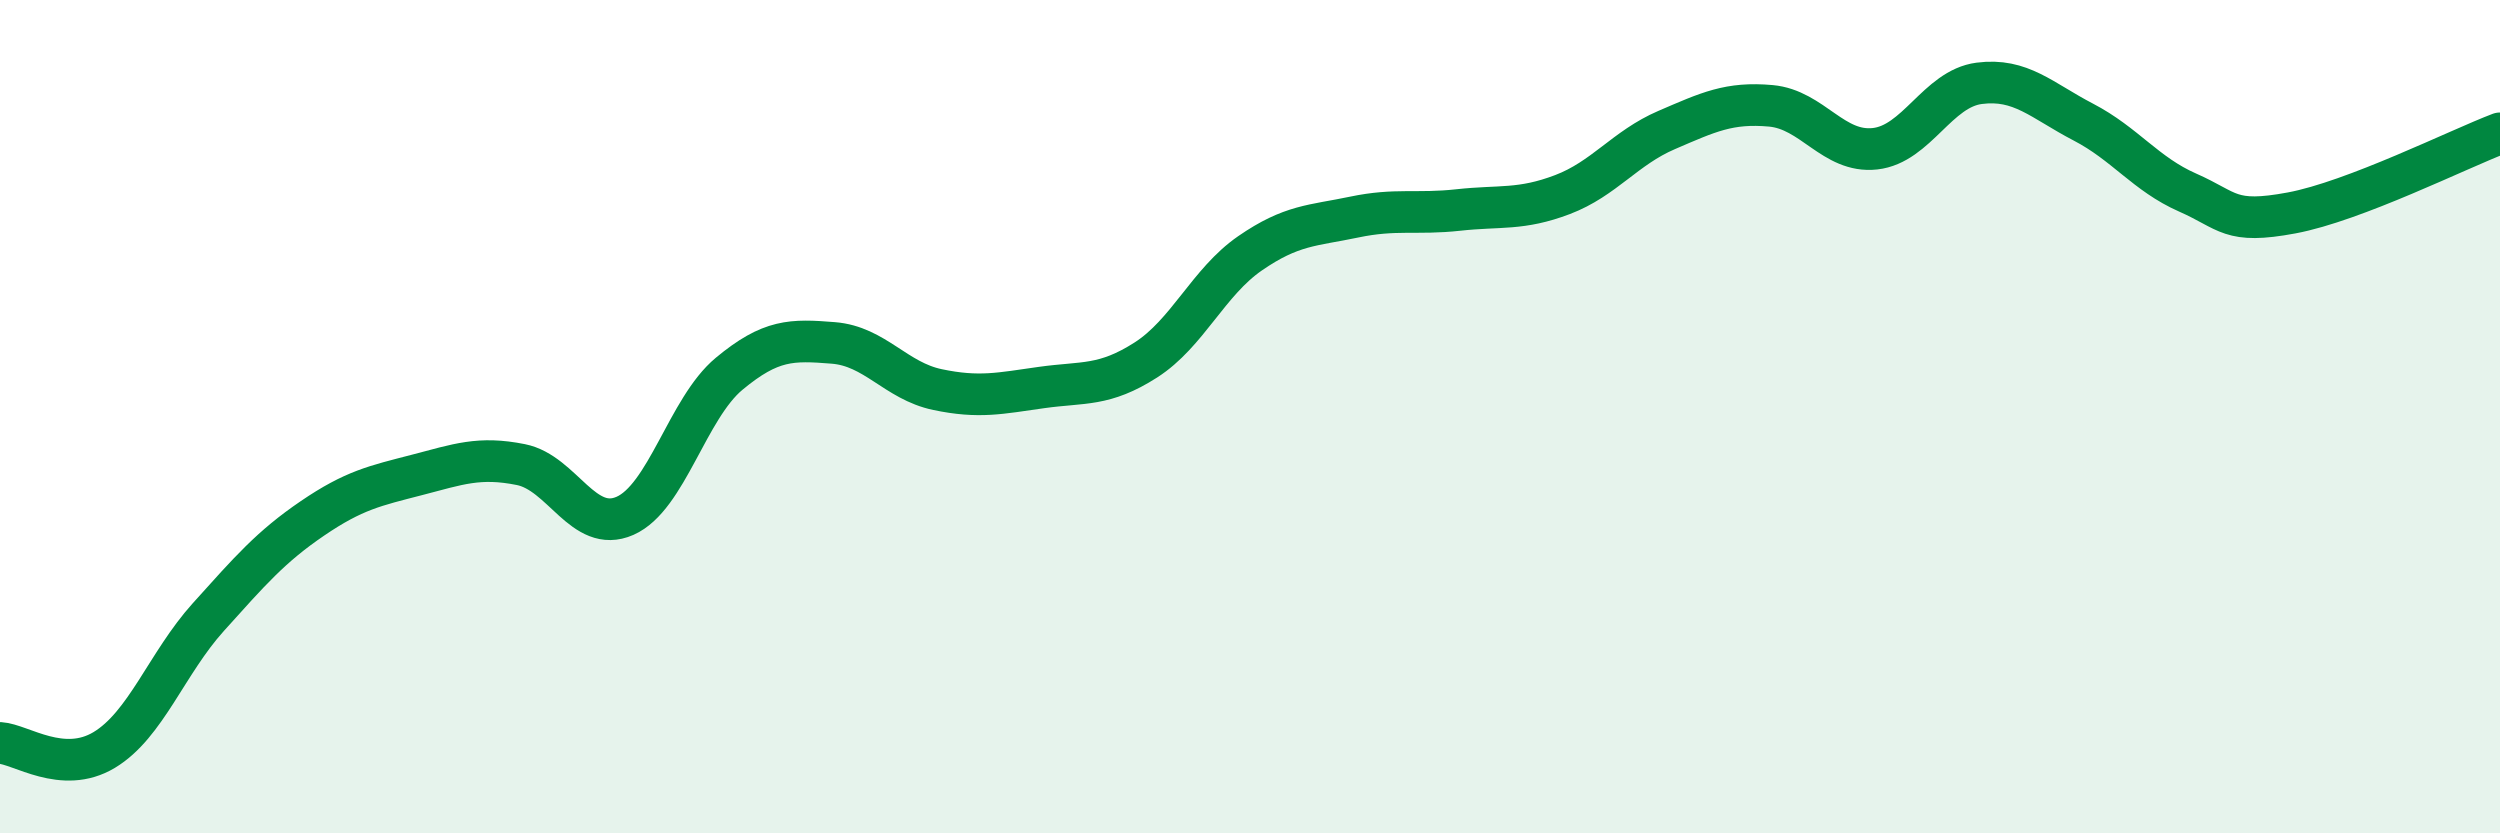
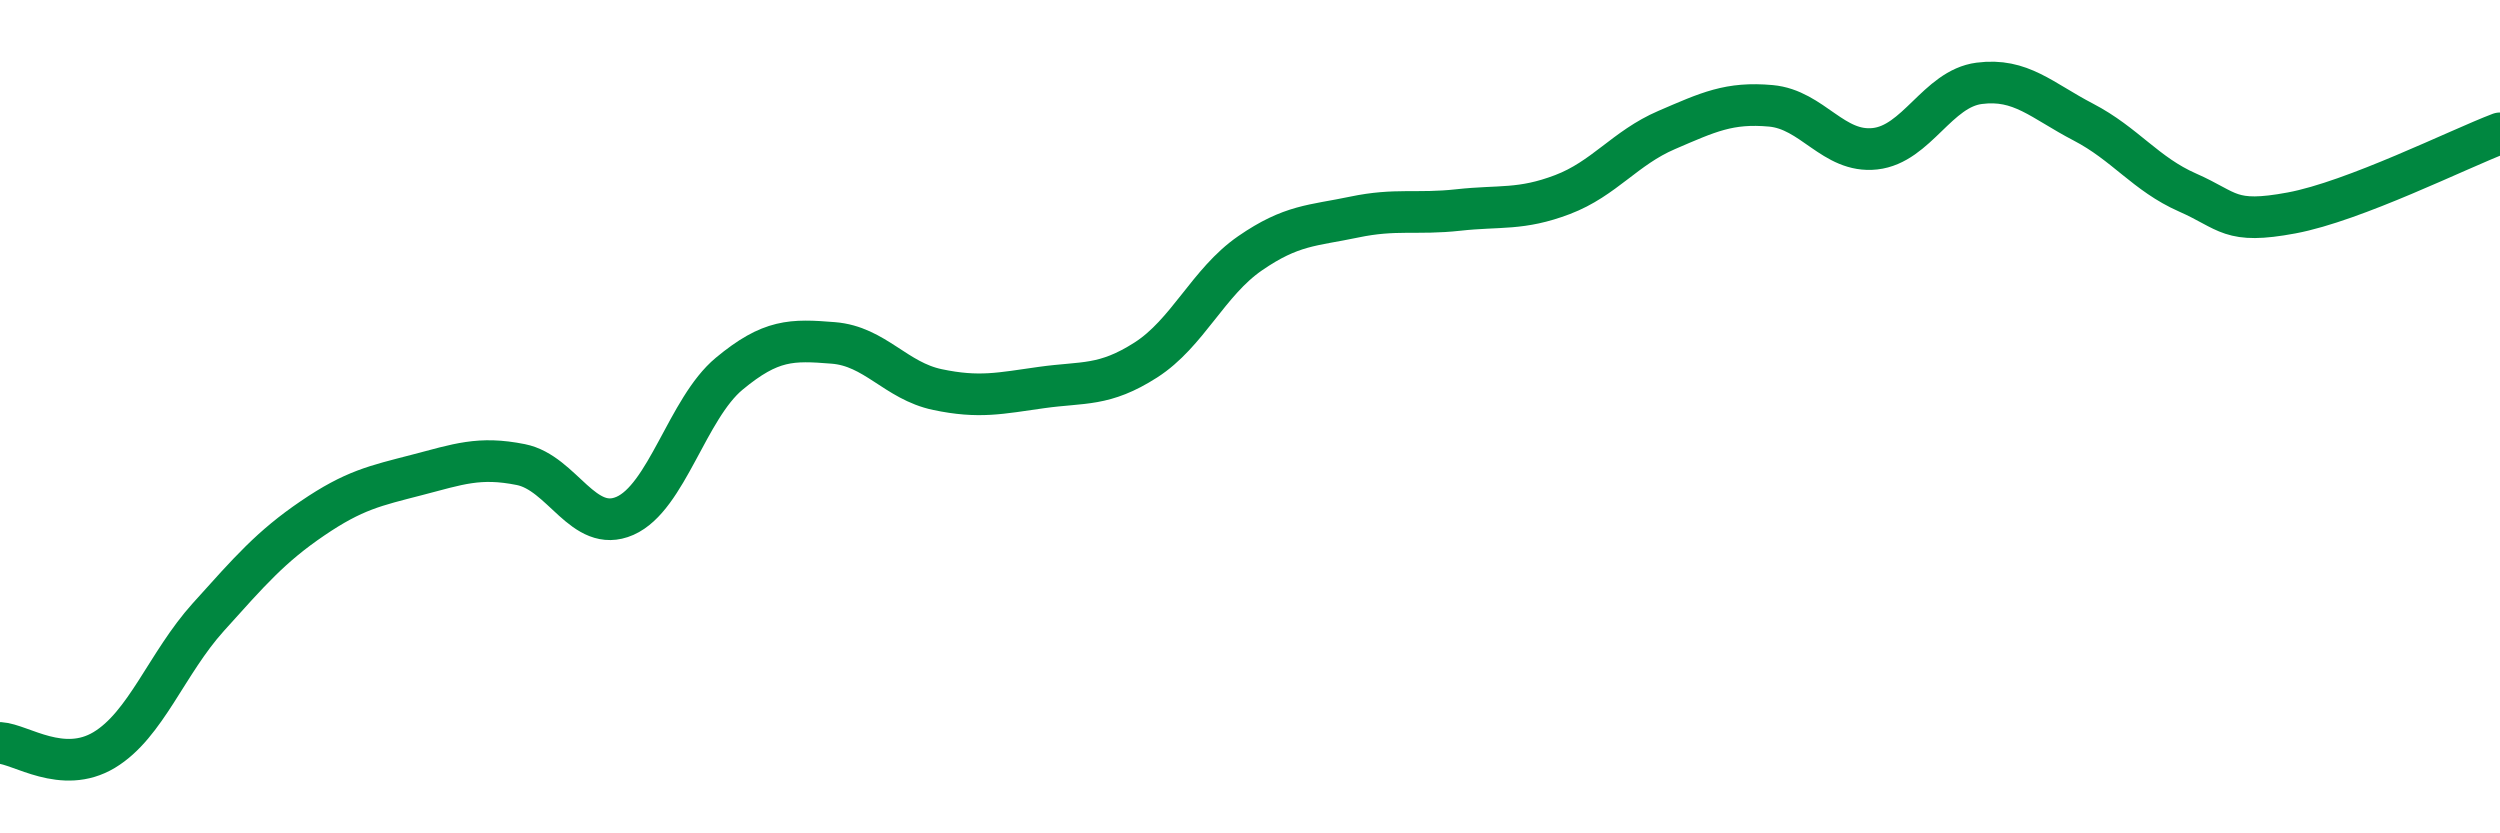
<svg xmlns="http://www.w3.org/2000/svg" width="60" height="20" viewBox="0 0 60 20">
-   <path d="M 0,17.83 C 0.5,17.86 1.5,18.6 2.5,18 C 3.5,17.4 4,15.92 5,14.81 C 6,13.7 6.5,13.12 7.5,12.44 C 8.5,11.76 9,11.66 10,11.4 C 11,11.14 11.5,10.95 12.5,11.15 C 13.5,11.35 14,12.82 15,12.38 C 16,11.94 16.5,9.8 17.5,8.97 C 18.5,8.14 19,8.15 20,8.23 C 21,8.31 21.5,9.14 22.5,9.35 C 23.5,9.56 24,9.44 25,9.3 C 26,9.16 26.5,9.28 27.5,8.64 C 28.5,8 29,6.77 30,6.08 C 31,5.39 31.5,5.42 32.5,5.21 C 33.5,5 34,5.15 35,5.04 C 36,4.93 36.5,5.05 37.5,4.67 C 38.5,4.29 39,3.55 40,3.12 C 41,2.69 41.5,2.45 42.5,2.54 C 43.5,2.63 44,3.68 45,3.57 C 46,3.46 46.5,2.13 47.5,2 C 48.5,1.87 49,2.41 50,2.93 C 51,3.45 51.5,4.18 52.5,4.62 C 53.5,5.06 53.5,5.39 55,5.11 C 56.5,4.83 59,3.58 60,3.2L60 20L0 20Z" fill="#008740" opacity="0.1" stroke-linecap="round" stroke-linejoin="round" />
  <path d="M 0,17.83 C 0.5,17.86 1.5,18.6 2.5,18 C 3.5,17.4 4,15.92 5,14.81 C 6,13.7 6.5,13.12 7.5,12.44 C 8.5,11.76 9,11.66 10,11.4 C 11,11.14 11.5,10.95 12.5,11.15 C 13.5,11.35 14,12.82 15,12.38 C 16,11.94 16.5,9.8 17.5,8.97 C 18.5,8.14 19,8.15 20,8.23 C 21,8.31 21.5,9.14 22.5,9.35 C 23.5,9.56 24,9.44 25,9.3 C 26,9.16 26.5,9.28 27.5,8.64 C 28.5,8 29,6.77 30,6.08 C 31,5.39 31.5,5.42 32.5,5.21 C 33.5,5 34,5.15 35,5.04 C 36,4.93 36.5,5.05 37.5,4.67 C 38.5,4.29 39,3.55 40,3.12 C 41,2.69 41.5,2.45 42.5,2.54 C 43.5,2.63 44,3.68 45,3.57 C 46,3.46 46.5,2.13 47.5,2 C 48.5,1.87 49,2.41 50,2.93 C 51,3.45 51.5,4.18 52.5,4.62 C 53.5,5.06 53.5,5.39 55,5.11 C 56.5,4.83 59,3.58 60,3.2" stroke="#008740" stroke-width="1" fill="none" stroke-linecap="round" stroke-linejoin="round" />
</svg>